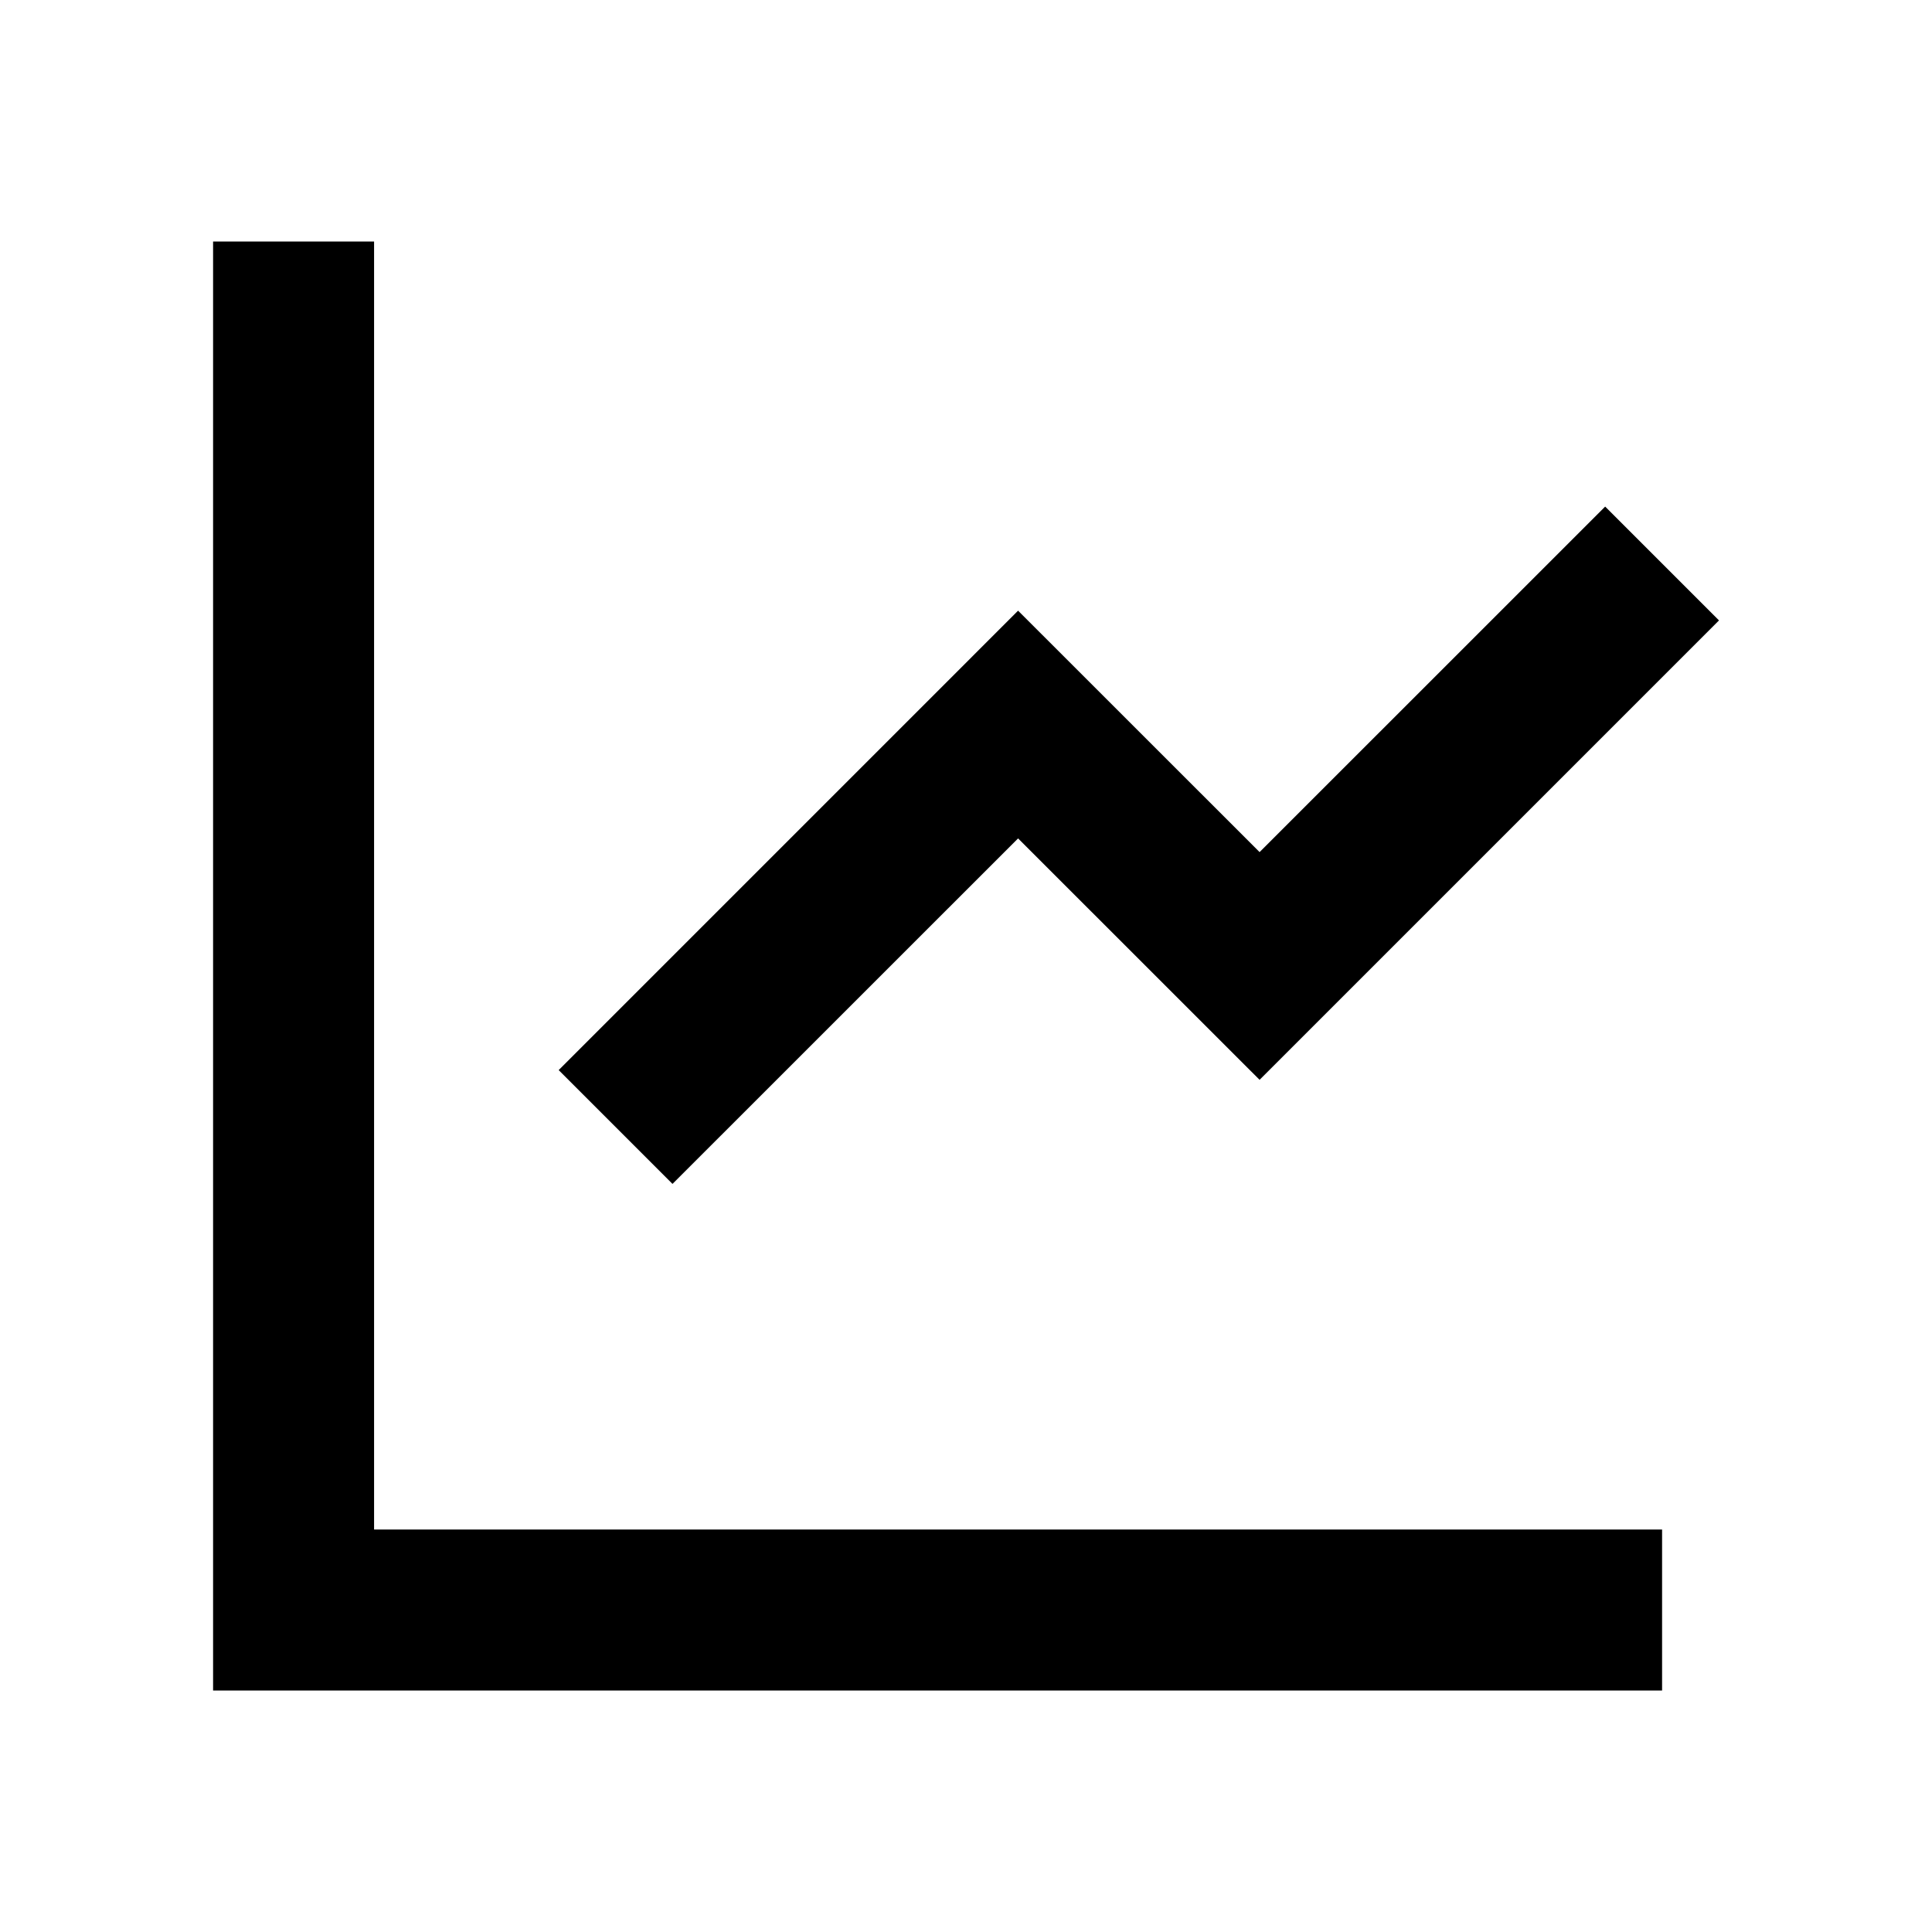
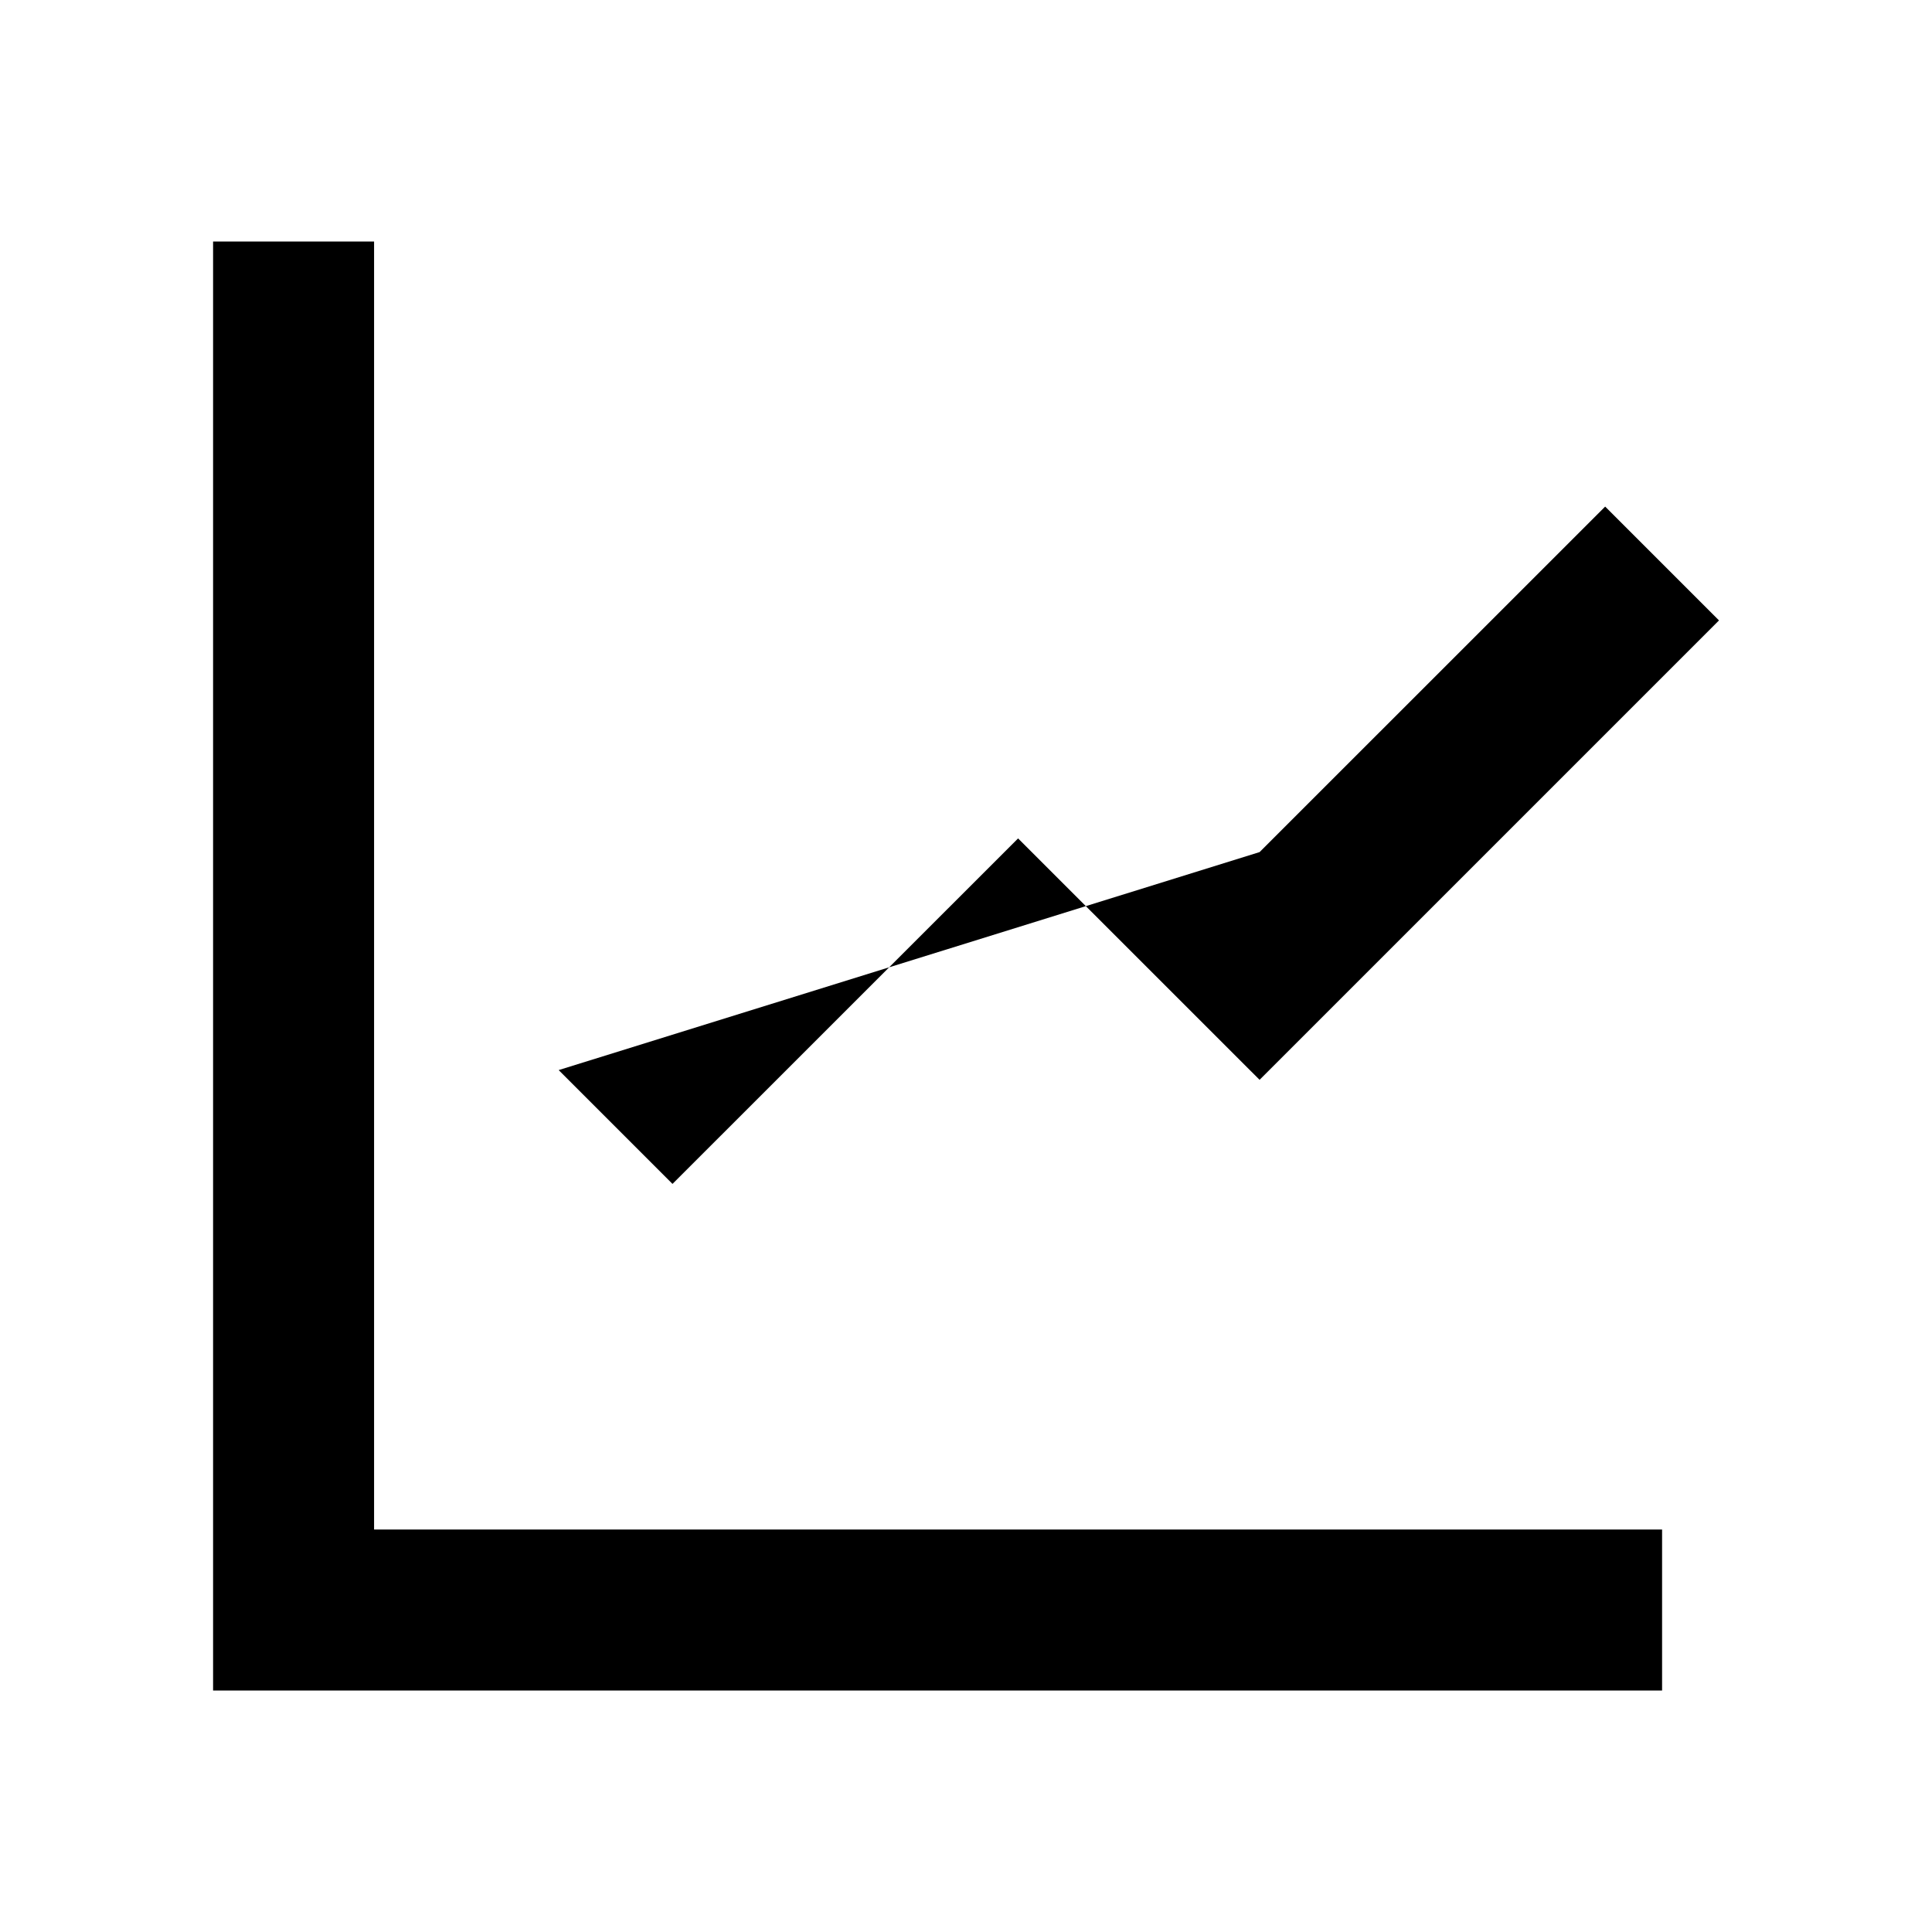
<svg xmlns="http://www.w3.org/2000/svg" width="100%" height="100%" viewBox="0 0 24 24" version="1.1" xml:space="preserve" style="fill-rule:evenodd;clip-rule:evenodd;stroke-linejoin:round;stroke-miterlimit:2;">
  <g transform="matrix(1,0,0,1,-0.353,0)">
-     <path d="M5,3L5,19L21,19L21,21L3,21L3,3L5,3ZM20.293,6.293L21.707,7.707L16,13.414L13,10.415L8.707,14.707L7.293,13.293L13,7.586L16,10.585L20.293,6.293Z" style="fill-rule:nonzero;" />
+     <path d="M5,3L5,19L21,19L21,21L3,21L3,3L5,3ZM20.293,6.293L21.707,7.707L16,13.414L13,10.415L8.707,14.707L7.293,13.293L16,10.585L20.293,6.293Z" style="fill-rule:nonzero;" />
  </g>
</svg>